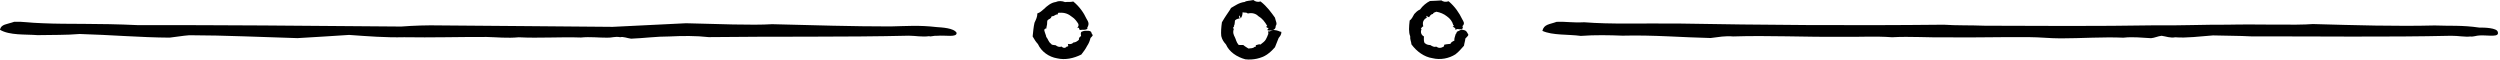
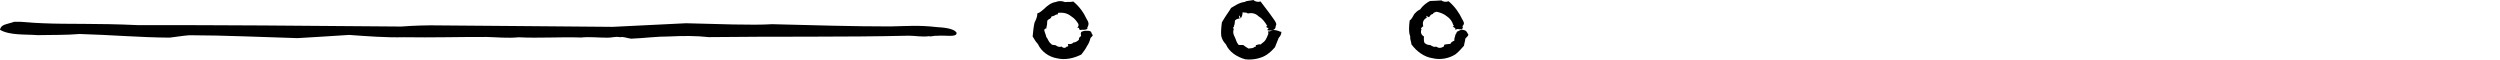
<svg xmlns="http://www.w3.org/2000/svg" fill="#000000" height="21.4" preserveAspectRatio="xMidYMid meet" version="1" viewBox="57.1 508.7 887.7 21.4" width="887.7" zoomAndPan="magnify">
  <g fill="#000000" fill-rule="evenodd" id="change1_1">
    <path d="M 396.77 520.352 C 396.887 522.09 392.992 521.137 389.895 521.402 C 388.578 521.312 387.406 521.832 387.062 521.539 C 384.547 521.895 382.148 521.387 379.797 521.375 C 357.219 521.922 331.902 521.586 308.734 521.879 C 304.223 521.371 299.363 521.422 294.879 521.645 C 290.195 521.629 285.762 522.258 281.199 522.434 C 279.809 522.262 278.438 521.633 277.312 521.91 C 275.477 521.547 274.289 522.16 272.703 522.078 C 269.637 522.105 266.68 521.688 263.383 522.023 C 256.035 521.762 248.449 522.316 241.285 521.938 C 237.223 522.328 233.48 521.898 229.848 521.824 C 219.98 521.789 210.363 522.09 200.605 521.918 C 194.027 522.086 187.598 521.562 181.051 521.102 C 175.145 521.477 169.035 521.887 162.719 522.238 C 150.188 521.891 137.203 521.234 124.328 521.211 C 121.852 521.387 119.523 521.844 117.328 522.062 C 107.016 522.004 96.352 521.078 85.363 520.77 C 80.695 521.184 75.598 521.066 70.406 521.176 C 66.078 520.836 60.527 521.309 57.082 519.27 C 57.496 517.234 59.52 517.379 62.172 516.43 C 65.344 516.316 67.445 516.816 72.332 516.953 C 81.316 517.359 91.398 516.93 106.164 517.629 C 134.309 517.566 165.859 517.832 199.543 518.125 C 204.035 517.789 208.754 517.621 213.516 517.727 C 232.699 517.906 254.391 518.031 274.633 518.234 C 283.082 517.82 292 517.41 300.695 516.953 C 311.477 517.215 324.273 517.738 331.273 517.289 C 345.844 517.668 360.07 518.086 373.23 518.086 C 379.145 517.965 383.344 517.586 389.605 518.309 C 391.465 518.453 395.789 518.613 396.77 520.352" fill="inherit" />
-     <path d="M 943.996 519.988 C 944.734 522.09 940.844 521.137 937.574 521.285 C 936.426 521.312 935.254 521.832 934.27 521.656 C 932.395 521.895 929.996 521.387 927.434 521.402 C 905.066 521.922 879.75 521.586 856.461 521.617 C 852.07 521.371 847.211 521.422 842.906 521.273 C 838.043 521.629 833.609 522.258 829.512 521.938 C 827.656 522.262 826.285 521.633 824.637 521.402 C 823.324 521.547 822.137 522.16 820.902 522.258 C 817.484 522.105 814.527 521.688 811.082 522.082 C 803.883 521.762 796.297 522.316 788.84 522.324 C 785.07 522.328 781.332 521.898 777.609 521.887 C 767.828 521.789 758.211 522.09 748.965 521.961 C 741.875 522.086 735.441 521.562 728.926 521.926 C 722.992 521.477 716.883 521.887 710.973 521.766 C 698.035 521.891 685.051 521.234 672.484 521.641 C 669.699 521.387 667.371 521.844 664.496 522.199 C 654.863 522.004 644.199 521.078 633.223 521.363 C 628.539 521.184 623.445 521.066 618.406 521.449 C 613.926 520.836 608.375 521.309 604.766 519.66 C 605.348 517.234 607.363 517.379 609.816 516.453 C 613.191 516.316 615.293 516.816 619.609 516.605 C 629.164 517.359 639.246 516.93 653.691 517.062 C 682.156 517.566 713.707 517.832 747.293 517.473 C 751.887 517.789 756.602 517.621 761.91 517.832 C 780.547 517.906 802.238 518.031 821.957 517.695 C 830.93 517.82 839.848 517.41 847.996 517.465 C 859.324 517.215 872.125 517.738 878.359 517.238 C 893.691 517.668 907.922 518.086 921.602 517.742 C 926.992 517.965 931.188 517.586 937.469 518.496 C 939.312 518.453 943.641 518.613 943.996 519.988" fill="inherit" />
-     <path d="M 508.027 519.547 C 506.445 519.52 507.395 519.062 507.566 518.652 C 507.145 518.523 506.613 518.469 507.02 518.531 C 506.512 518.184 506.922 517.801 507.105 517.965 C 506.148 516.352 505.336 515.262 503.859 514.395 C 503.148 513.637 501.793 513.09 500.137 513.504 C 499.855 513.066 499.289 513.254 498.309 513.078 C 498.324 513.785 498.152 514.531 497.637 515.262 C 497.664 514.852 497.195 514.43 497.137 514.133 C 496.855 514.57 497.137 515.121 497.438 515.16 C 496.746 515.398 496.227 515.352 495.641 515.934 C 495.496 516.363 495.629 517.348 495.211 517.965 C 495.41 518.23 495.258 518.391 495.047 518.215 C 494.98 518.746 494.84 518.938 495.246 518.871 C 494.676 520.25 495.227 521.242 495.562 521.891 C 495.996 522.723 496.027 523.617 496.926 524.664 C 497.094 524.672 497.906 524.695 498.574 524.684 C 499.137 525.211 499.797 525.512 500.391 525.934 C 501.281 525.848 502.094 525.867 502.57 525.344 C 503.086 525.438 503.156 524.918 502.949 524.773 C 503.828 524.465 504.41 524.332 504.648 524.531 C 505.574 523.793 506.188 523.41 506.574 522.695 C 506.758 522.27 507.113 521.742 507.34 520.965 C 507.516 520.887 507.457 520.555 507.387 519.793 C 507.848 519.988 508.246 519.73 509.176 519.312 C 511.301 519.516 511.145 519.902 512.086 520.023 C 512.086 521.176 511.551 521.574 511.113 522.207 C 510.711 523.227 510.371 524.117 509.812 525.473 C 509.277 526.008 508.523 527.031 506.988 528.066 C 505.008 529.414 501.98 530.082 499.285 529.758 C 496.195 528.926 493.508 527.023 492.434 524.504 C 491.602 523.582 491.07 522.828 490.742 521.504 C 490.586 520.145 490.738 518.223 490.984 516.605 C 491.648 515.547 492.086 514.707 492.473 514.203 C 493.125 513.152 493.742 512.457 494.215 511.523 C 495.598 510.77 496.977 509.645 499.082 509.387 C 499.652 508.949 500.816 509 502.148 508.711 C 502.859 509.309 503.758 509.512 504.695 509.215 C 507.07 511.047 508.59 513.277 509.809 514.969 C 510.09 516.328 510.719 517.043 510.086 517.871 C 510.07 518.617 509.91 519.395 508.027 519.547" fill="inherit" />
+     <path d="M 508.027 519.547 C 506.445 519.52 507.395 519.062 507.566 518.652 C 507.145 518.523 506.613 518.469 507.02 518.531 C 506.512 518.184 506.922 517.801 507.105 517.965 C 506.148 516.352 505.336 515.262 503.859 514.395 C 503.148 513.637 501.793 513.09 500.137 513.504 C 499.855 513.066 499.289 513.254 498.309 513.078 C 498.324 513.785 498.152 514.531 497.637 515.262 C 497.664 514.852 497.195 514.43 497.137 514.133 C 496.855 514.57 497.137 515.121 497.438 515.16 C 496.746 515.398 496.227 515.352 495.641 515.934 C 495.496 516.363 495.629 517.348 495.211 517.965 C 495.41 518.23 495.258 518.391 495.047 518.215 C 494.98 518.746 494.84 518.938 495.246 518.871 C 494.676 520.25 495.227 521.242 495.562 521.891 C 495.996 522.723 496.027 523.617 496.926 524.664 C 497.094 524.672 497.906 524.695 498.574 524.684 C 499.137 525.211 499.797 525.512 500.391 525.934 C 501.281 525.848 502.094 525.867 502.57 525.344 C 503.086 525.438 503.156 524.918 502.949 524.773 C 503.828 524.465 504.41 524.332 504.648 524.531 C 505.574 523.793 506.188 523.41 506.574 522.695 C 506.758 522.27 507.113 521.742 507.34 520.965 C 507.516 520.887 507.457 520.555 507.387 519.793 C 507.848 519.988 508.246 519.73 509.176 519.312 C 511.301 519.516 511.145 519.902 512.086 520.023 C 512.086 521.176 511.551 521.574 511.113 522.207 C 510.711 523.227 510.371 524.117 509.812 525.473 C 509.277 526.008 508.523 527.031 506.988 528.066 C 505.008 529.414 501.98 530.082 499.285 529.758 C 496.195 528.926 493.508 527.023 492.434 524.504 C 491.602 523.582 491.07 522.828 490.742 521.504 C 490.586 520.145 490.738 518.223 490.984 516.605 C 491.648 515.547 492.086 514.707 492.473 514.203 C 493.125 513.152 493.742 512.457 494.215 511.523 C 495.598 510.77 496.977 509.645 499.082 509.387 C 499.652 508.949 500.816 509 502.148 508.711 C 502.859 509.309 503.758 509.512 504.695 509.215 C 510.09 516.328 510.719 517.043 510.086 517.871 C 510.07 518.617 509.91 519.395 508.027 519.547" fill="inherit" />
    <path d="M 441.48 519.266 C 439.793 519.52 440.742 519.062 440.223 519 C 440.492 518.523 439.961 518.469 439.621 518.695 C 439.859 518.184 440.27 517.801 439.977 517.156 C 439.496 516.352 438.684 515.262 437.828 514.746 C 436.496 513.637 435.141 513.09 433.309 513.246 C 433.203 513.066 432.637 513.254 432.664 513.828 C 431.676 513.785 431.5 514.531 430.66 514.465 C 431.012 514.852 430.543 514.43 430.836 514.312 C 430.203 514.57 430.48 515.121 430.074 515.164 C 430.094 515.398 429.574 515.352 429.027 515.953 C 428.844 516.363 428.977 517.348 428.832 517.641 C 428.758 518.23 428.605 518.391 428.676 518.793 C 428.328 518.746 428.188 518.938 427.867 519.27 C 428.023 520.25 428.57 521.242 428.598 521.781 C 429.348 522.723 429.375 523.617 430.344 524.266 C 430.441 524.672 431.254 524.695 431.977 524.77 C 432.484 525.211 433.145 525.512 434.082 525.246 C 434.629 525.848 435.441 525.867 435.973 525.145 C 436.434 525.438 436.504 524.918 436.277 524.297 C 437.18 524.465 437.758 524.332 438.277 523.777 C 438.922 523.793 439.535 523.41 440.199 522.836 C 440.105 522.27 440.461 521.742 440.969 521.516 C 440.863 520.887 440.805 520.555 441.031 520.043 C 441.195 519.988 441.594 519.73 442.266 519.648 C 444.648 519.516 444.492 519.902 444.836 520.828 C 445.434 521.176 444.898 521.574 444.32 522.188 C 444.059 523.227 443.723 524.117 443.086 525.043 C 442.621 526.008 441.871 527.031 441.059 528.062 C 438.355 529.414 435.328 530.082 432.465 529.41 C 429.543 528.926 426.855 527.023 425.645 524.344 C 424.949 523.582 424.422 522.828 423.773 521.641 C 423.93 520.145 424.086 518.223 424.43 516.777 C 424.996 515.547 425.434 514.707 425.445 513.461 C 426.473 513.152 427.09 512.457 427.73 511.941 C 428.945 510.77 430.32 509.645 431.934 509.426 C 433 508.949 434.164 509 435.285 509.441 C 436.211 509.309 437.102 509.512 438.195 509.238 C 440.414 511.047 441.938 513.277 442.863 515.301 C 443.438 516.328 444.066 517.043 443.141 518.566 C 443.418 518.617 443.258 519.395 441.48 519.266" fill="inherit" />
    <path d="M 574.641 518.992 C 573.098 519.52 574.047 519.062 573.902 518.941 C 573.801 518.523 573.266 518.469 572.879 518.027 C 573.164 518.184 573.574 517.801 573.105 517.555 C 572.801 516.352 571.988 515.262 570.844 514.48 C 569.801 513.637 568.445 513.09 567.121 512.863 C 566.508 513.066 565.941 513.254 565.926 513.656 C 564.98 513.785 564.805 514.531 564.543 514.785 C 564.316 514.852 563.848 514.43 563.562 514.301 C 563.512 514.57 563.785 515.121 563.914 514.719 C 563.398 515.398 562.879 515.352 562.977 515.531 C 562.148 516.363 562.281 517.348 562.48 518.062 C 562.062 518.23 561.91 518.391 561.738 518.773 C 561.637 518.746 561.492 518.938 561.859 519.055 C 561.328 520.25 561.879 521.242 562.715 521.637 C 562.648 522.723 562.68 523.617 562.961 523.977 C 563.746 524.672 564.562 524.695 564.945 524.691 C 565.789 525.211 566.449 525.512 567.055 525.25 C 567.934 525.848 568.746 525.867 569.887 525.145 C 569.738 525.438 569.809 524.918 569.945 524.562 C 570.48 524.465 571.062 524.332 572.137 524.27 C 572.227 523.793 572.84 523.41 573.516 523.133 C 573.41 522.27 573.77 521.742 574.023 520.688 C 574.168 520.887 574.109 520.555 574.484 519.914 C 574.5 519.988 574.898 519.73 576.066 519.184 C 577.953 519.516 577.797 519.902 578.32 520.719 C 578.738 521.176 578.203 521.574 577.422 522.379 C 577.363 523.227 577.023 524.117 576.934 524.934 C 575.93 526.008 575.176 527.031 573.883 528 C 571.66 529.414 568.633 530.082 565.695 529.352 C 562.848 528.926 560.16 527.023 558.273 524.449 C 558.254 523.582 557.727 522.828 557.832 521.57 C 557.234 520.145 557.391 518.223 557.645 515.984 C 558.301 515.547 558.738 514.707 559.281 513.68 C 559.777 513.152 560.395 512.457 561.332 512.07 C 562.25 510.77 563.629 509.645 564.855 509.055 C 566.305 508.949 567.469 509 568.906 508.844 C 569.516 509.309 570.406 509.512 571.477 509.145 C 573.723 511.047 575.242 513.277 576.332 515.582 C 576.742 516.328 577.371 517.043 576.379 517.969 C 576.727 518.617 576.562 519.395 574.641 518.992" fill="inherit" />
  </g>
</svg>